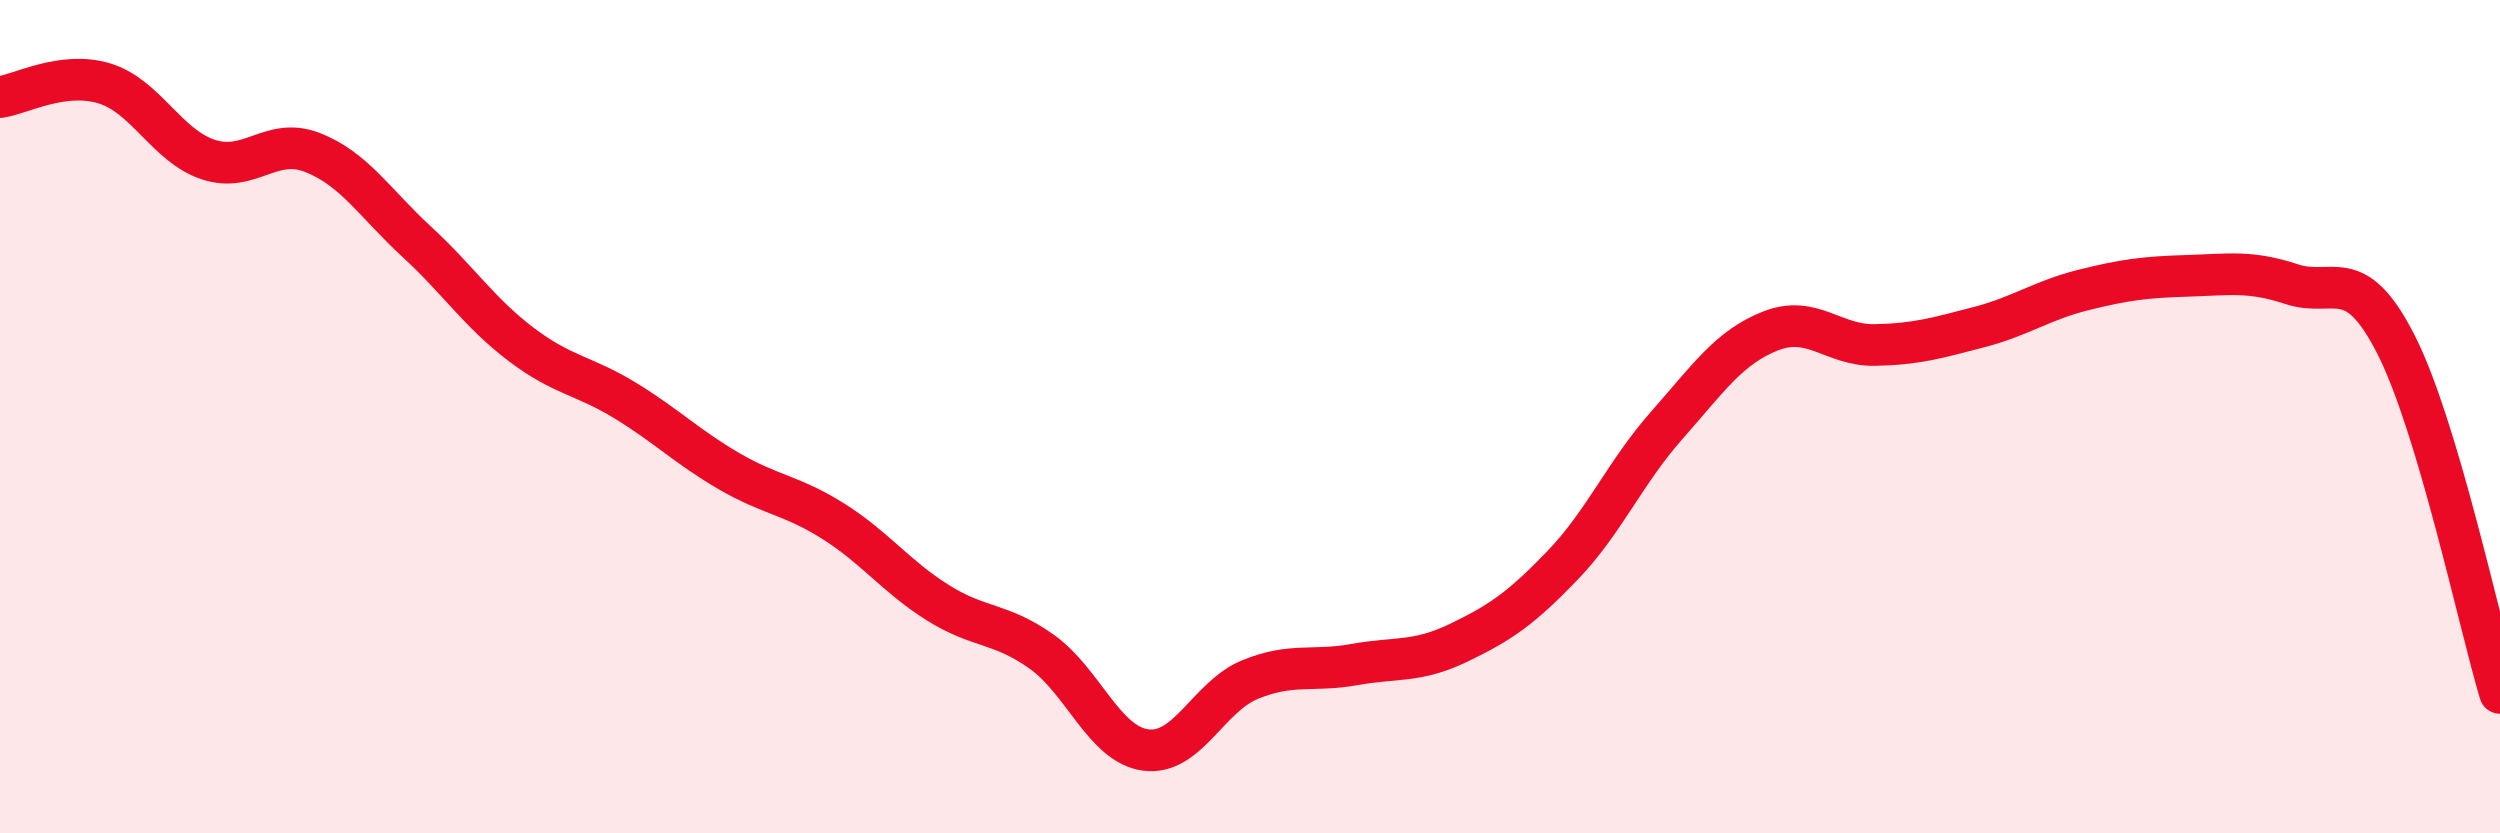
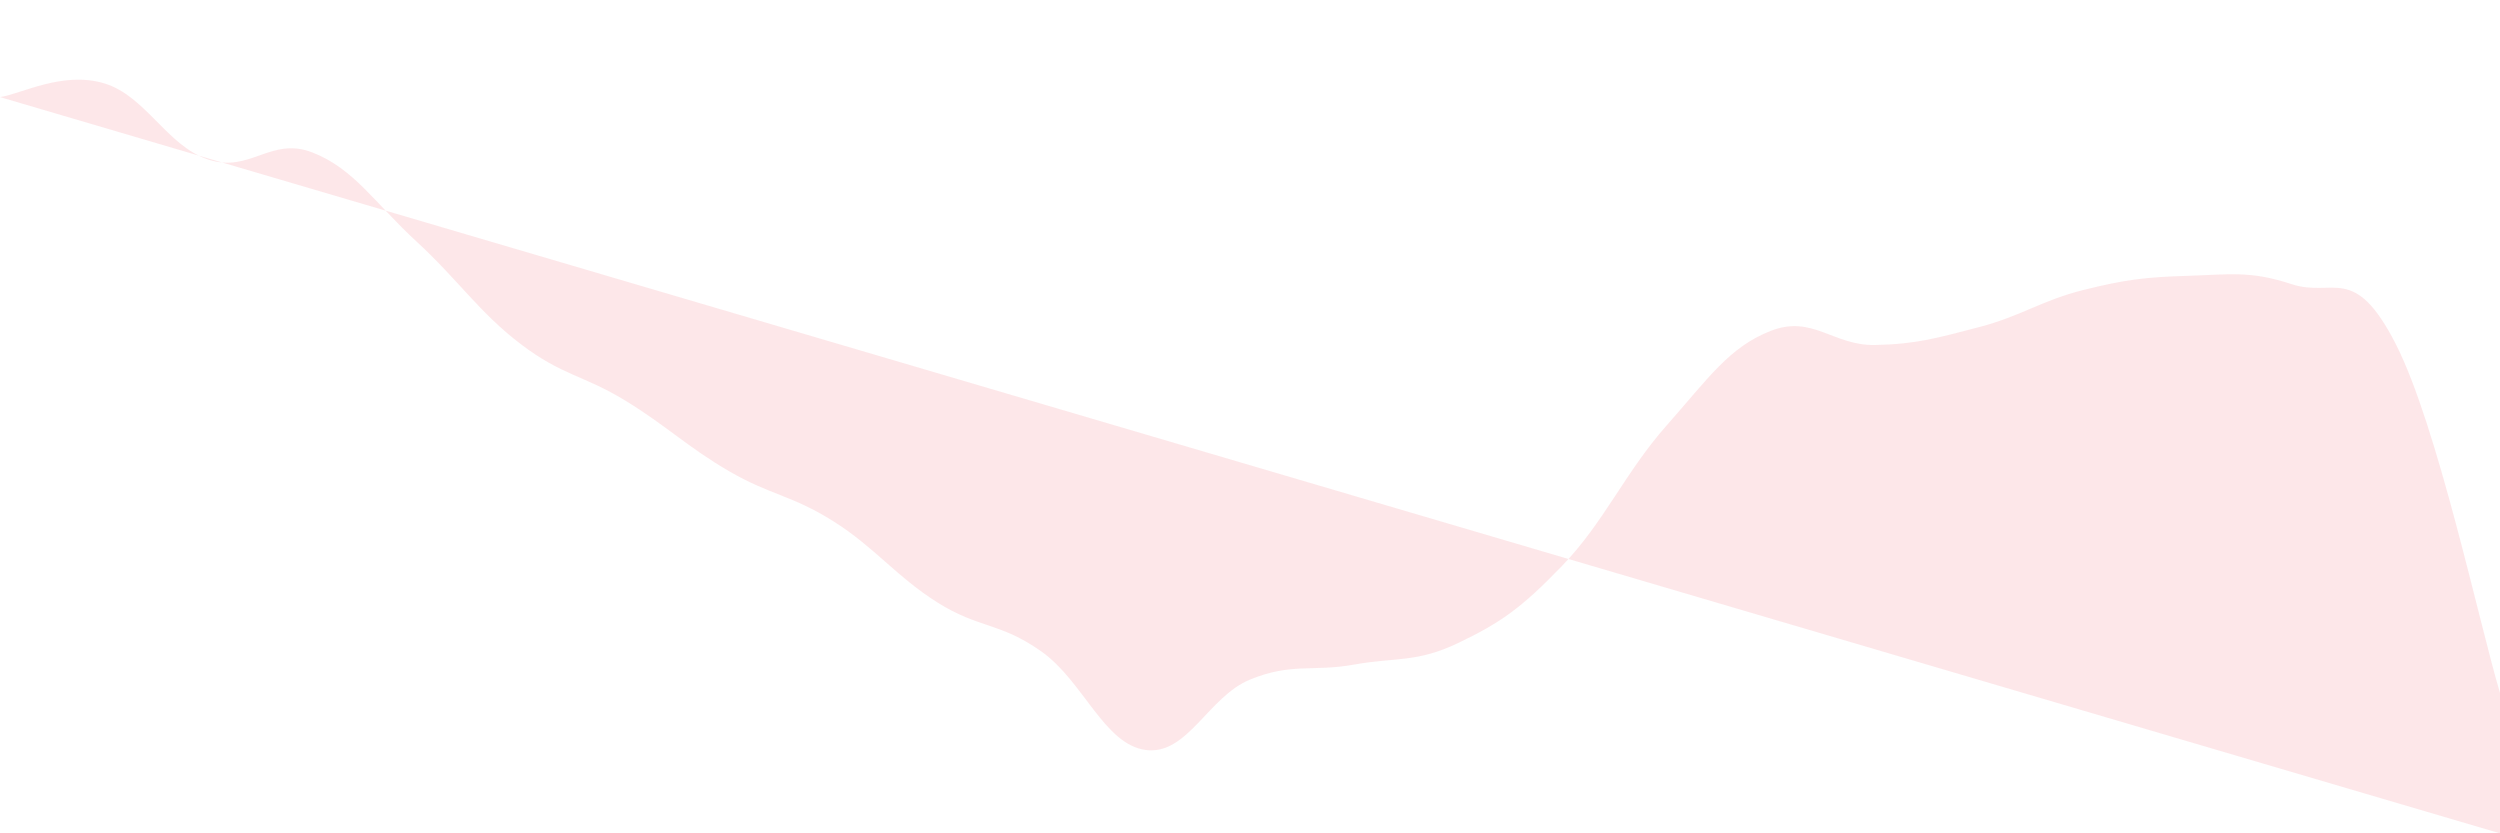
<svg xmlns="http://www.w3.org/2000/svg" width="60" height="20" viewBox="0 0 60 20">
-   <path d="M 0,2.33 C 0.5,2.26 1.5,1.7 2.5,2 C 3.5,2.3 4,3.5 5,3.83 C 6,4.16 6.5,3.27 7.5,3.66 C 8.5,4.05 9,4.88 10,5.8 C 11,6.72 11.5,7.5 12.5,8.26 C 13.5,9.02 14,9 15,9.61 C 16,10.22 16.5,10.73 17.5,11.31 C 18.5,11.89 19,11.88 20,12.51 C 21,13.14 21.5,13.83 22.5,14.46 C 23.5,15.09 24,14.93 25,15.64 C 26,16.35 26.5,17.87 27.5,18 C 28.5,18.13 29,16.72 30,16.31 C 31,15.9 31.5,16.13 32.5,15.95 C 33.5,15.77 34,15.91 35,15.43 C 36,14.95 36.5,14.61 37.5,13.57 C 38.5,12.53 39,11.34 40,10.21 C 41,9.08 41.5,8.33 42.5,7.94 C 43.5,7.55 44,8.3 45,8.28 C 46,8.26 46.5,8.11 47.5,7.85 C 48.5,7.59 49,7.21 50,6.96 C 51,6.71 51.5,6.65 52.5,6.62 C 53.5,6.59 54,6.49 55,6.82 C 56,7.15 56.5,6.3 57.5,8.26 C 58.5,10.22 59.5,14.96 60,16.63L60 20L0 20Z" fill="#EB0A25" opacity="0.1" stroke-linecap="round" stroke-linejoin="round" />
-   <path d="M 0,2.33 C 0.5,2.26 1.5,1.7 2.5,2 C 3.5,2.3 4,3.5 5,3.83 C 6,4.16 6.5,3.27 7.5,3.66 C 8.5,4.05 9,4.88 10,5.8 C 11,6.72 11.5,7.5 12.5,8.26 C 13.5,9.02 14,9 15,9.61 C 16,10.22 16.5,10.73 17.5,11.31 C 18.5,11.89 19,11.88 20,12.51 C 21,13.14 21.5,13.83 22.5,14.46 C 23.5,15.09 24,14.93 25,15.64 C 26,16.35 26.5,17.87 27.5,18 C 28.5,18.13 29,16.72 30,16.31 C 31,15.9 31.5,16.13 32.5,15.95 C 33.5,15.77 34,15.91 35,15.43 C 36,14.95 36.5,14.61 37.5,13.57 C 38.5,12.53 39,11.34 40,10.21 C 41,9.08 41.5,8.33 42.5,7.94 C 43.5,7.55 44,8.3 45,8.28 C 46,8.26 46.5,8.11 47.5,7.85 C 48.5,7.59 49,7.21 50,6.96 C 51,6.71 51.5,6.65 52.5,6.62 C 53.5,6.59 54,6.49 55,6.82 C 56,7.15 56.5,6.3 57.5,8.26 C 58.5,10.22 59.5,14.96 60,16.63" stroke="#EB0A25" stroke-width="1" fill="none" stroke-linecap="round" stroke-linejoin="round" />
+   <path d="M 0,2.33 C 0.5,2.26 1.5,1.7 2.5,2 C 3.5,2.3 4,3.5 5,3.83 C 6,4.16 6.5,3.27 7.5,3.66 C 8.5,4.05 9,4.88 10,5.8 C 11,6.72 11.5,7.5 12.5,8.26 C 13.5,9.02 14,9 15,9.61 C 16,10.22 16.5,10.73 17.5,11.31 C 18.5,11.89 19,11.88 20,12.51 C 21,13.14 21.5,13.83 22.5,14.46 C 23.5,15.09 24,14.93 25,15.64 C 26,16.35 26.5,17.87 27.5,18 C 28.5,18.13 29,16.72 30,16.31 C 31,15.9 31.5,16.13 32.5,15.95 C 33.5,15.77 34,15.91 35,15.43 C 36,14.95 36.5,14.61 37.5,13.57 C 38.5,12.53 39,11.34 40,10.21 C 41,9.08 41.5,8.33 42.5,7.94 C 43.5,7.55 44,8.3 45,8.28 C 46,8.26 46.5,8.11 47.5,7.85 C 48.5,7.59 49,7.21 50,6.96 C 51,6.71 51.5,6.65 52.5,6.62 C 53.5,6.59 54,6.49 55,6.82 C 56,7.15 56.5,6.3 57.5,8.26 C 58.5,10.22 59.5,14.96 60,16.63L60 20Z" fill="#EB0A25" opacity="0.1" stroke-linecap="round" stroke-linejoin="round" />
</svg>